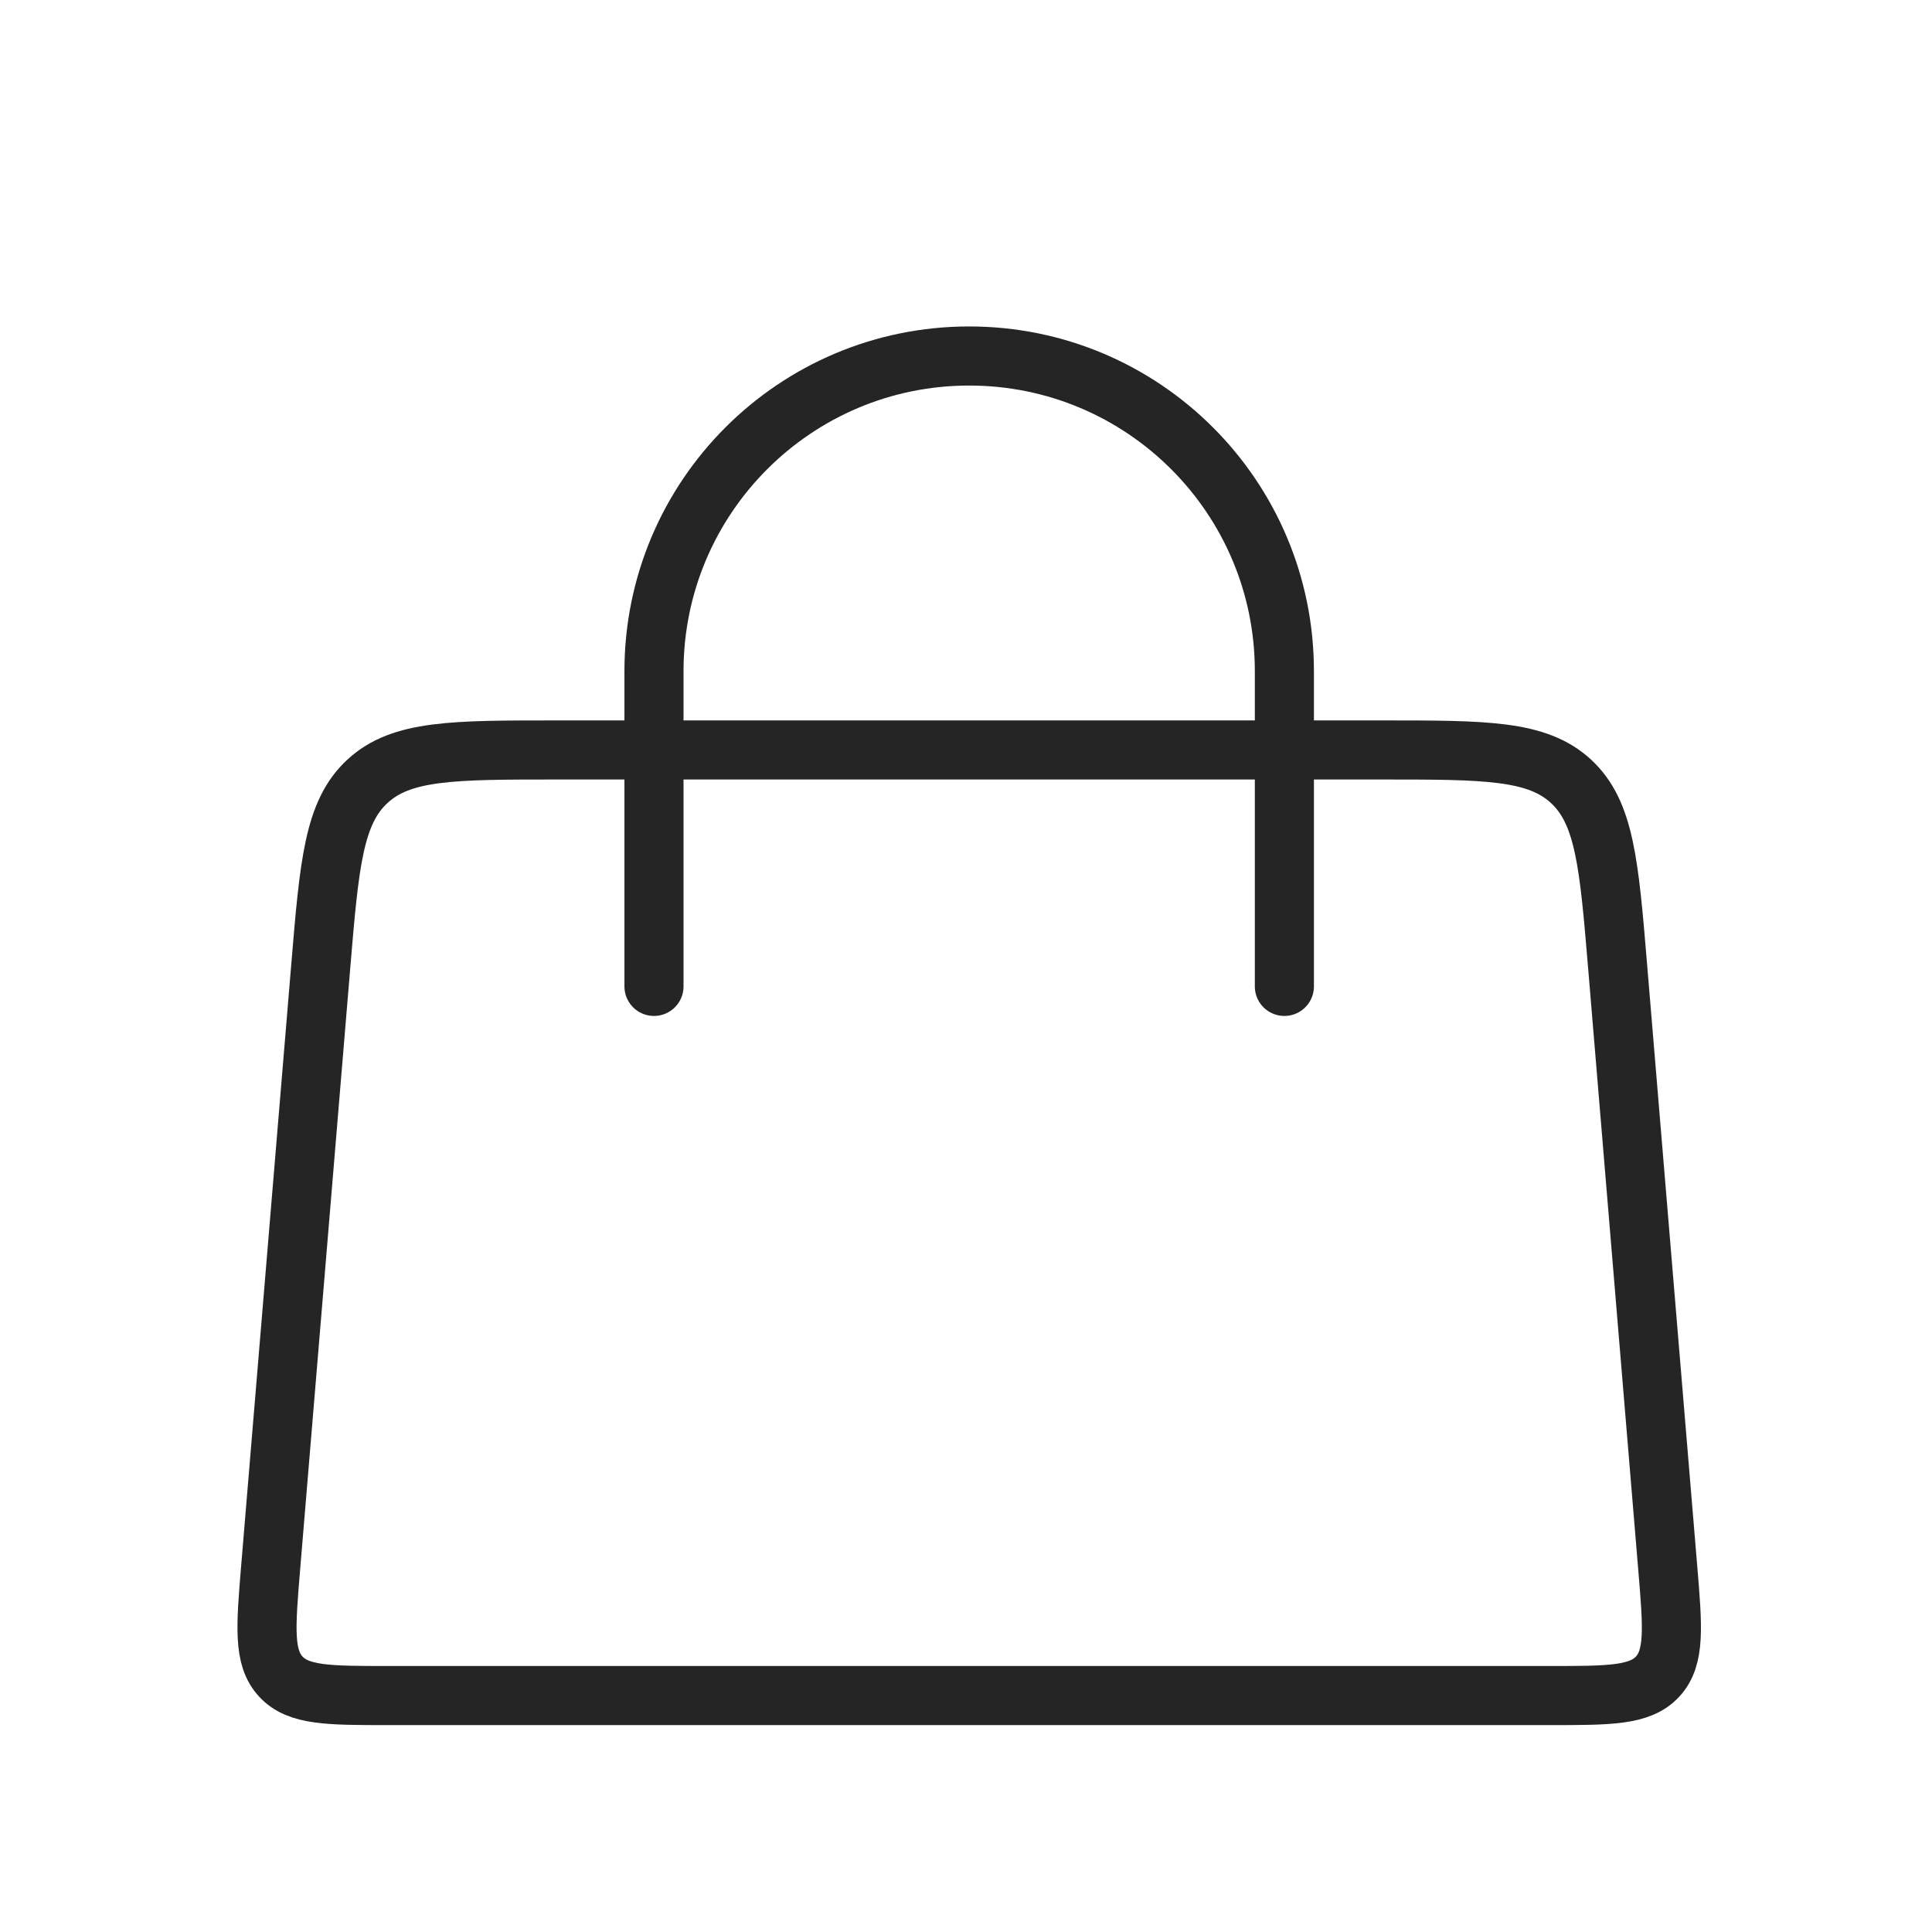
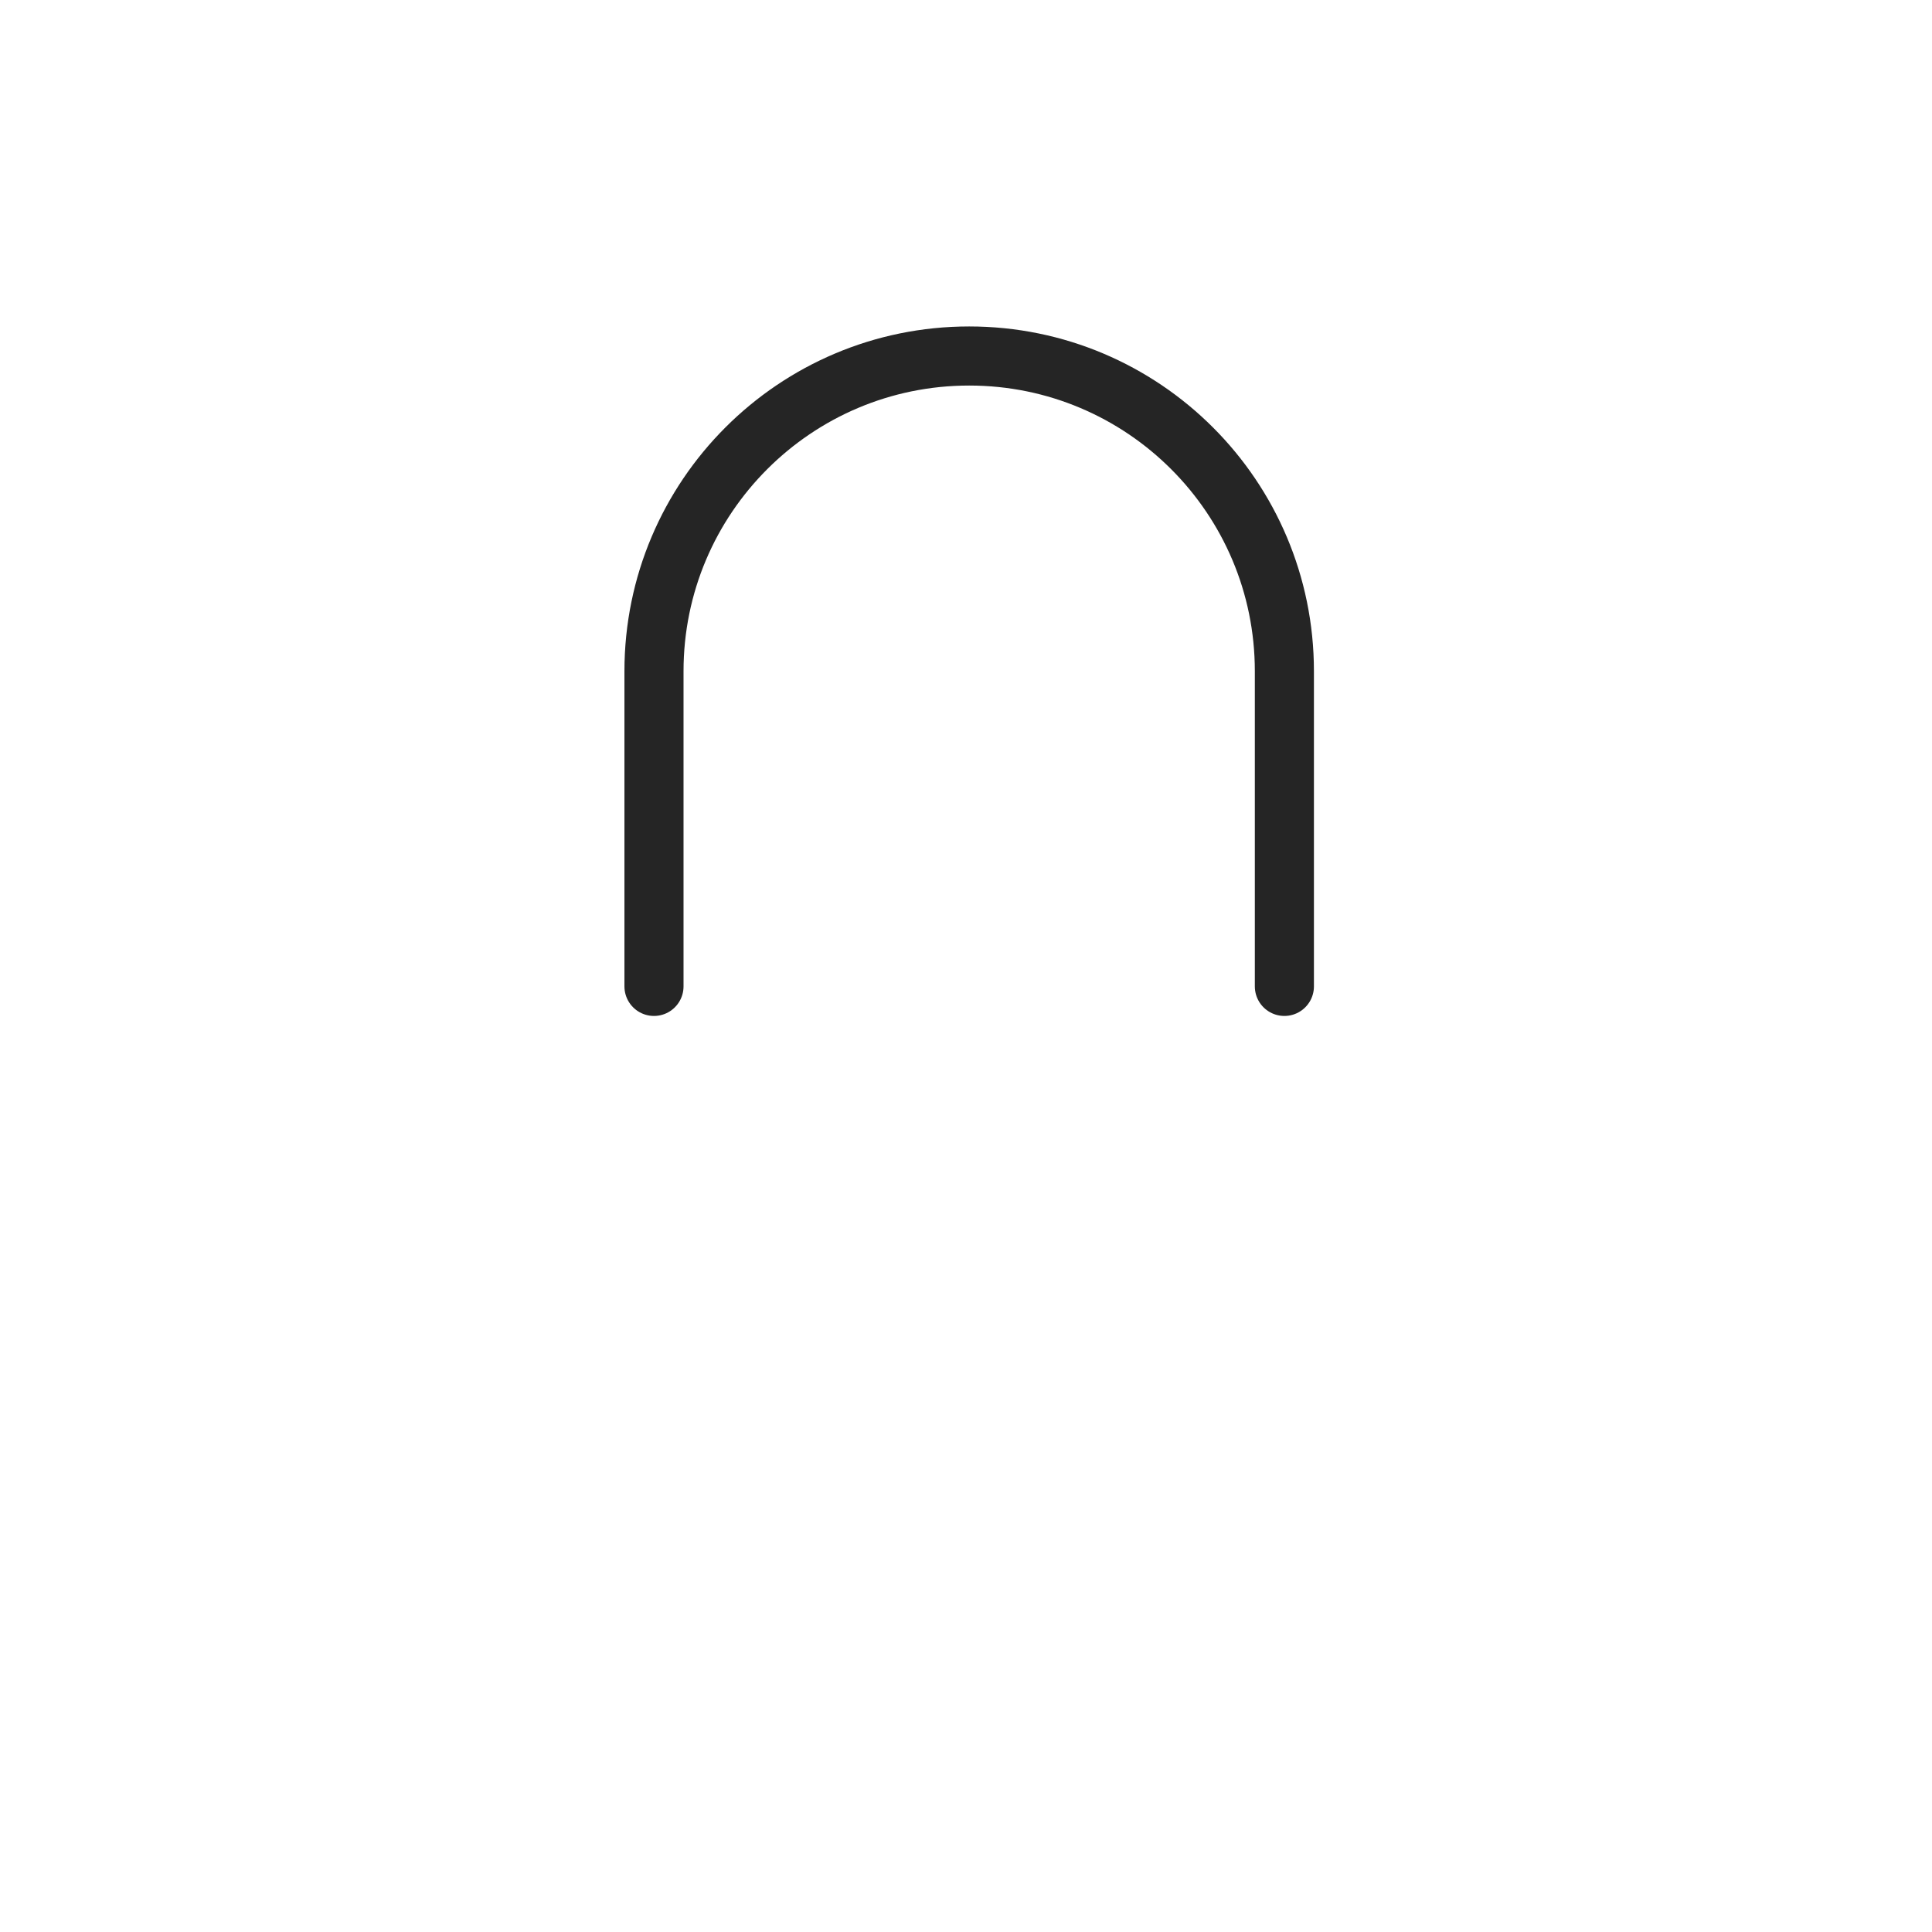
<svg xmlns="http://www.w3.org/2000/svg" width="34" height="34" viewBox="0 0 34 34" fill="none">
  <path d="M11.509 17.359L11.509 11.812C11.509 8.748 13.993 6.265 17.056 6.265V6.265C20.12 6.265 22.603 8.748 22.603 11.812L22.603 17.359" stroke="#252525" stroke-width="1.04" stroke-linecap="round" />
-   <path d="M5.644 17.013C5.795 15.203 5.871 14.297 6.468 13.748C7.065 13.198 7.973 13.198 9.79 13.198H24.322C26.139 13.198 27.048 13.198 27.645 13.748C28.242 14.297 28.317 15.203 28.468 17.013L29.349 27.587C29.437 28.641 29.481 29.168 29.172 29.504C28.863 29.839 28.334 29.839 27.276 29.839H6.836C5.779 29.839 5.25 29.839 4.941 29.504C4.632 29.168 4.676 28.641 4.763 27.587L5.644 17.013Z" stroke="#252525" stroke-width="1.04" />
</svg>